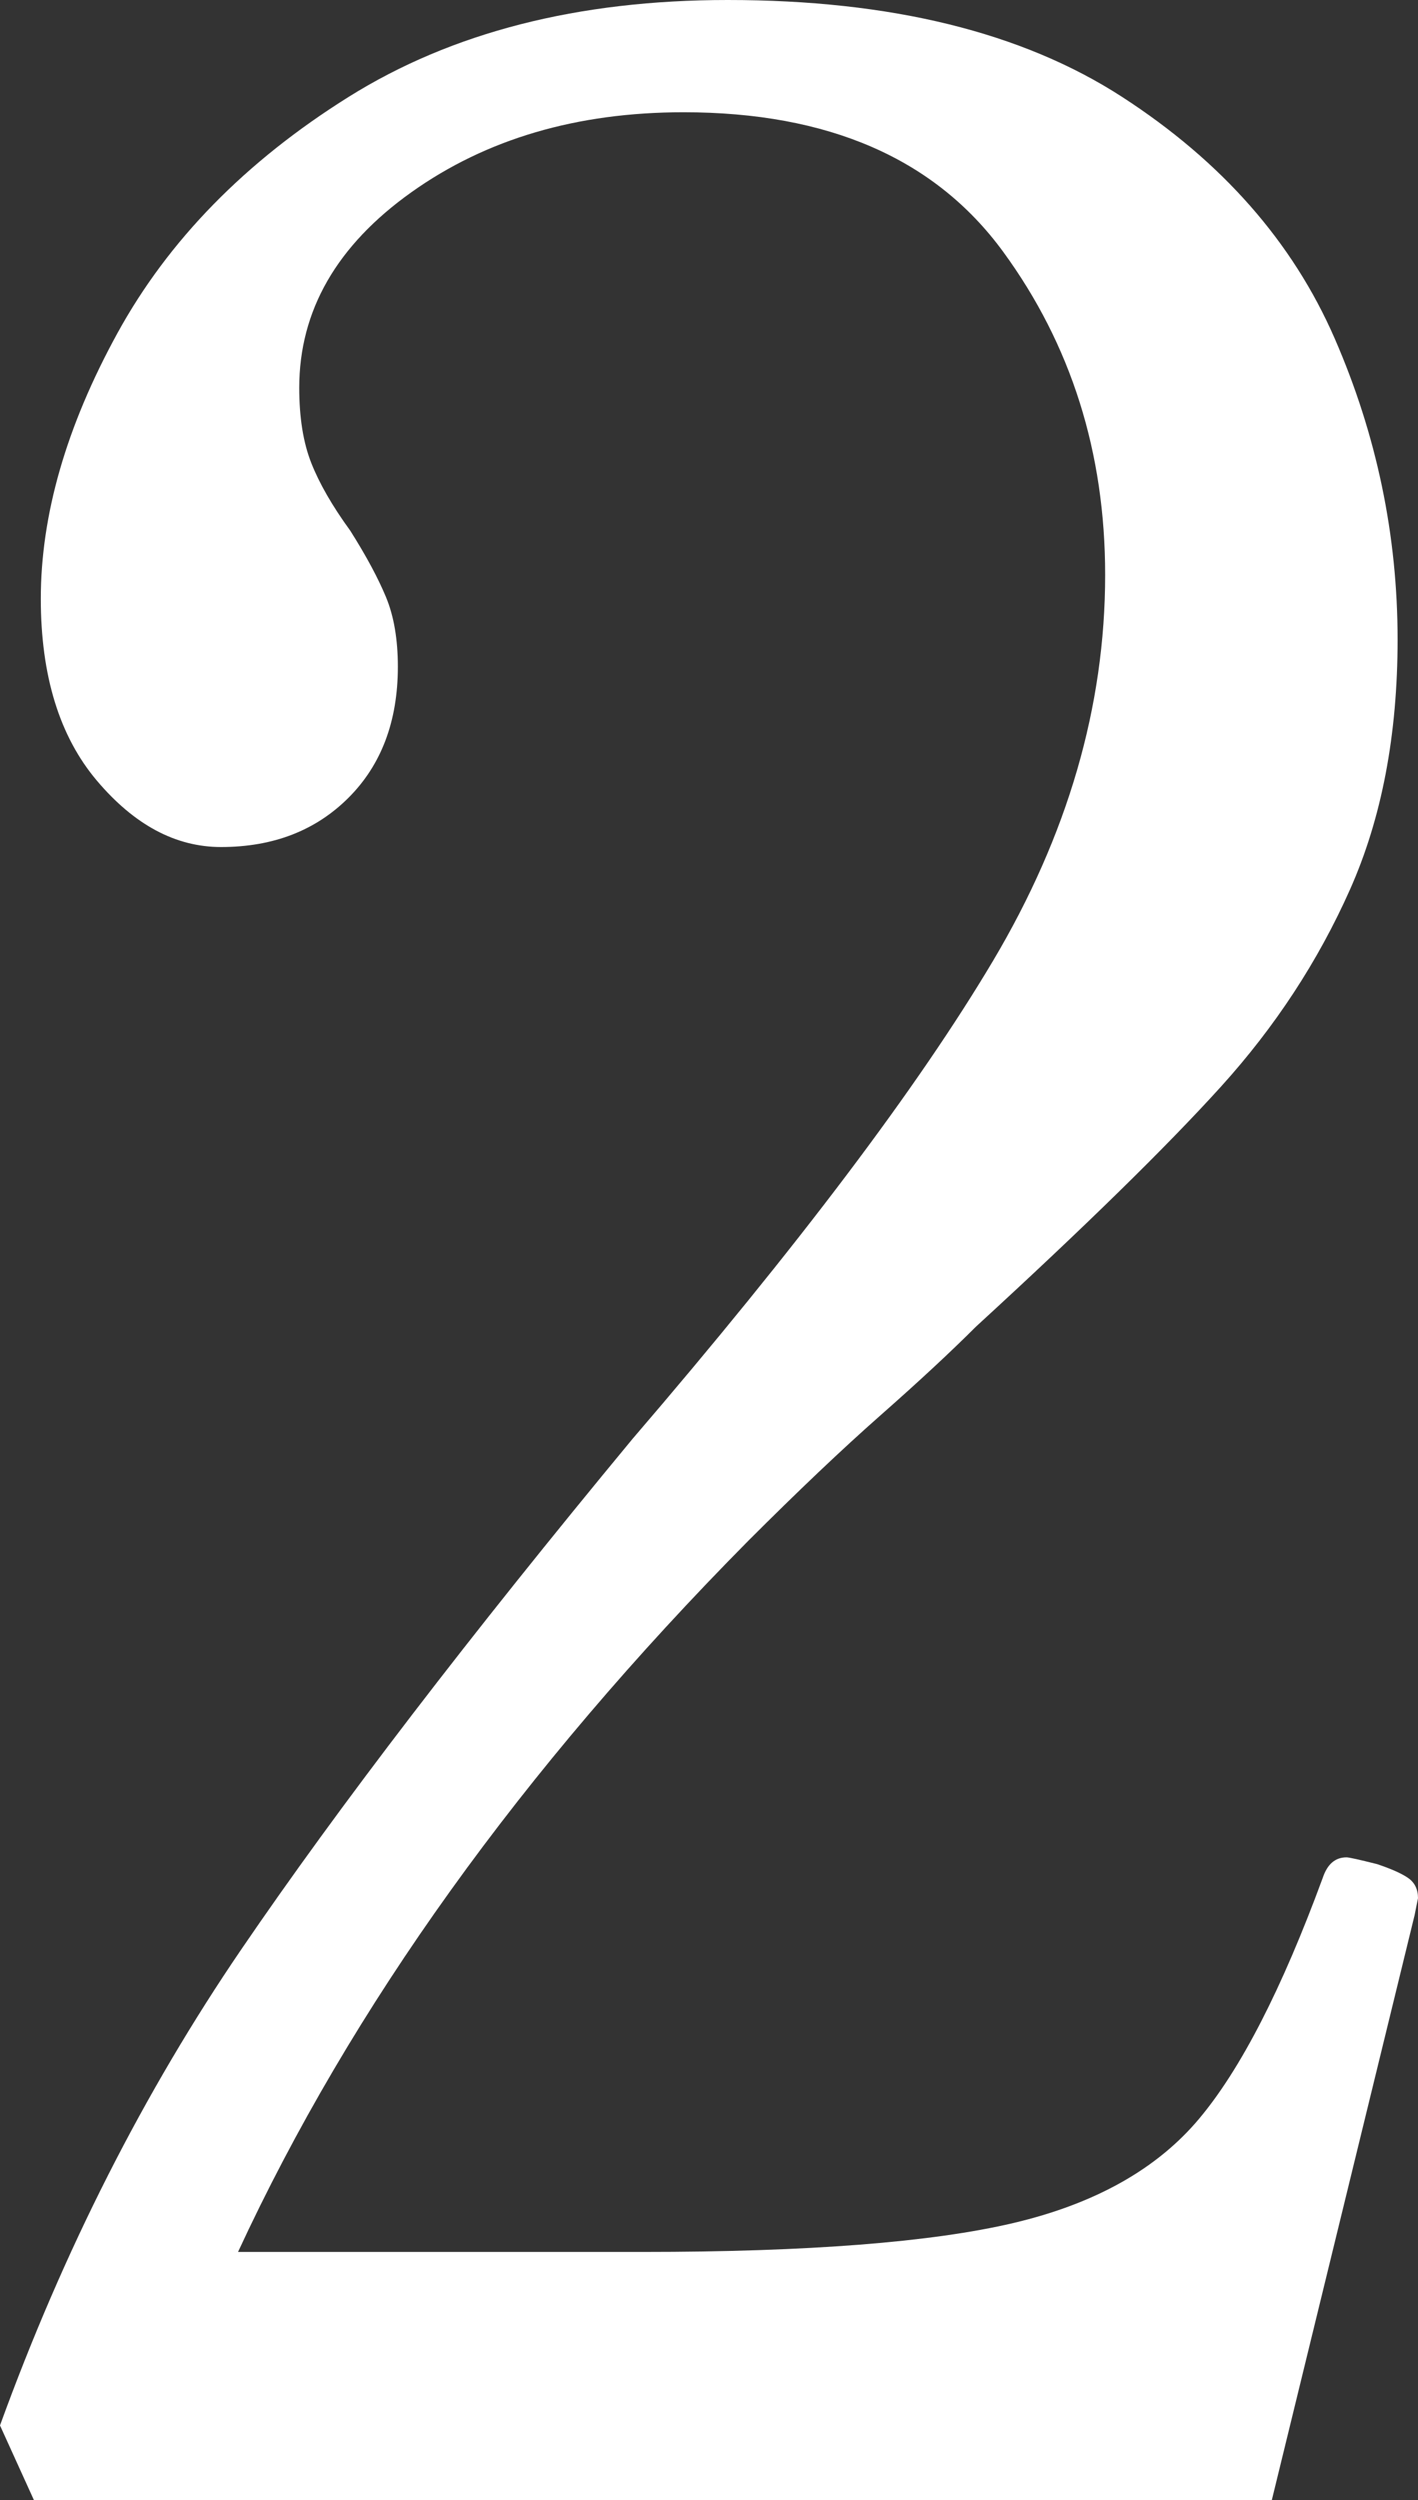
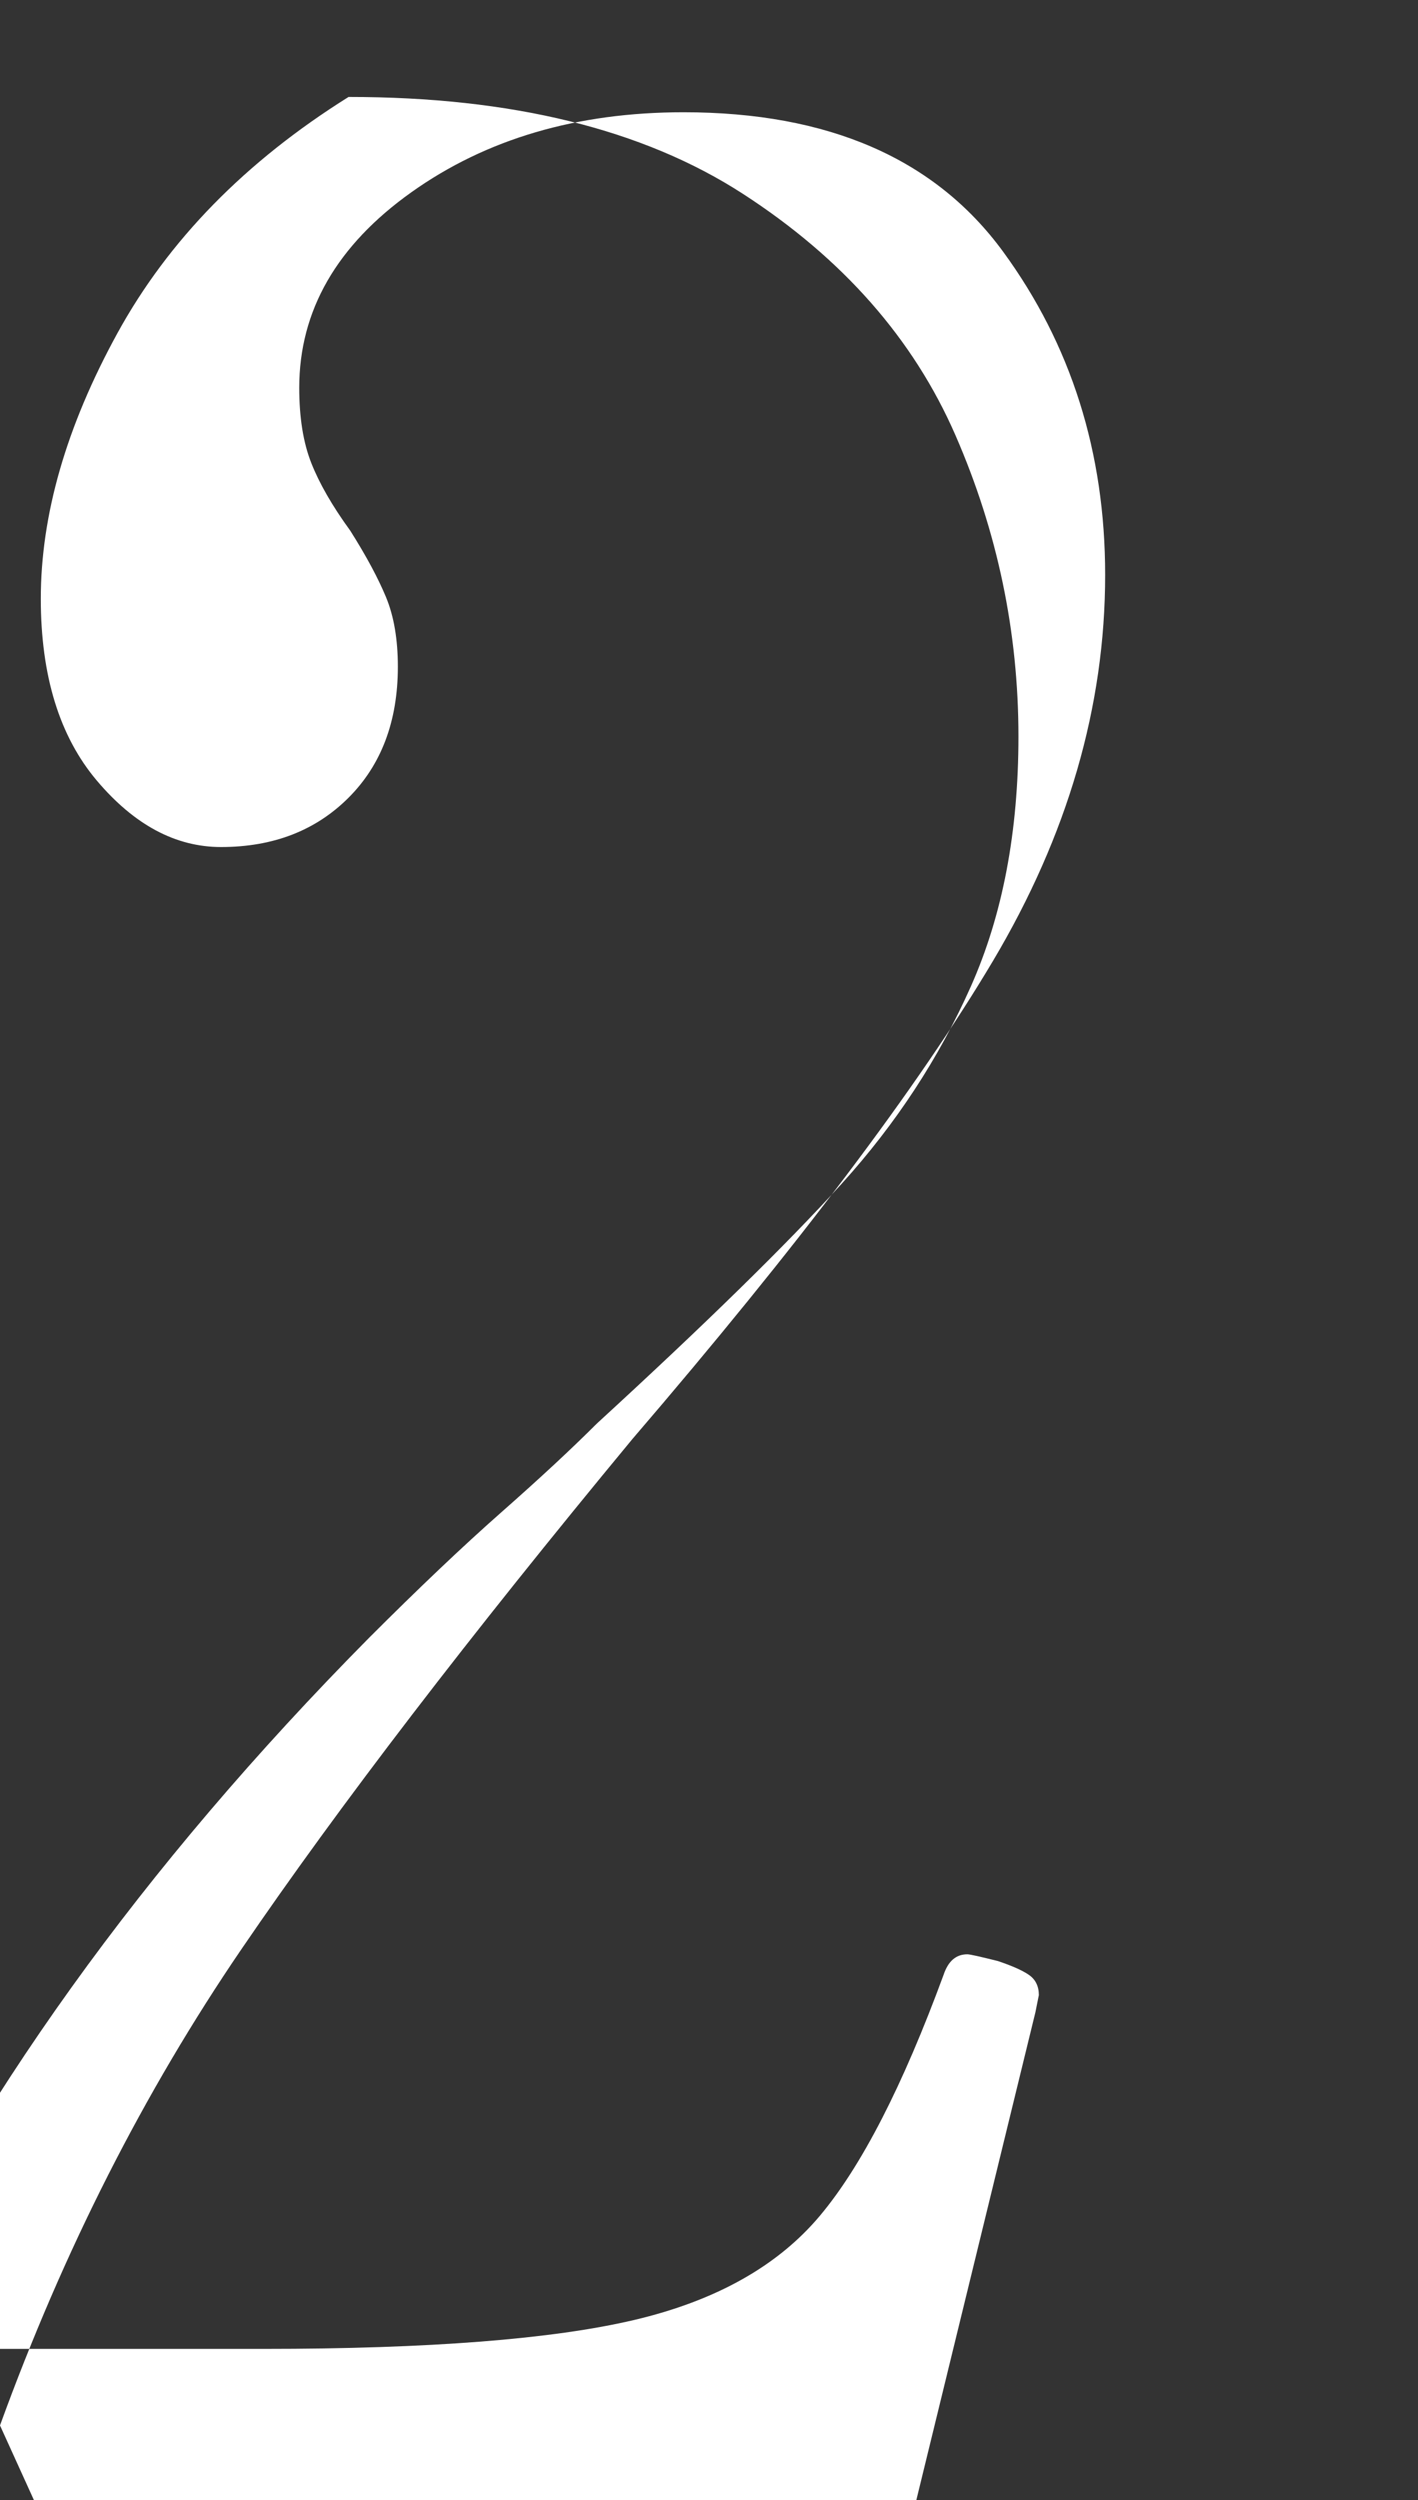
<svg xmlns="http://www.w3.org/2000/svg" id="_レイヤー_2" viewBox="0 0 83.4 147">
  <rect x="0" y="0" width="83.4" height="147" fill="#333333" stroke="none" />
  <defs>
    <style>.cls-1{fill:#fff;}</style>
  </defs>
  <g id="_テキスト">
-     <path class="cls-1" d="M74.8,147H2l-2-4.4c3.73-10.27,8.47-19.6,14.2-28,5.73-8.4,13.4-18.4,23-30,9.73-11.33,16.8-20.7,21.2-28.1,4.4-7.4,6.6-14.97,6.6-22.7,0-7.2-2-13.53-6-19-4-5.47-10.27-8.2-18.8-8.2-6.27,0-11.6,1.57-16,4.7-4.4,3.13-6.6,6.97-6.6,11.5,0,1.73.23,3.2.7,4.4.47,1.2,1.23,2.53,2.3,4,.93,1.47,1.63,2.77,2.1,3.9.47,1.13.7,2.5.7,4.1,0,3.2-.97,5.77-2.9,7.7-1.93,1.93-4.43,2.9-7.5,2.9-2.67,0-5.1-1.3-7.3-3.9-2.2-2.6-3.3-6.17-3.3-10.7,0-4.93,1.5-10.13,4.5-15.6,3-5.47,7.53-10.1,13.6-13.9C26.57,1.9,34,0,42.8,0c9.6,0,17.33,1.9,23.2,5.7,5.87,3.8,10.03,8.53,12.5,14.2,2.47,5.67,3.7,11.57,3.7,17.7,0,5.6-.93,10.5-2.8,14.7-1.87,4.2-4.4,8.07-7.6,11.6-3.2,3.53-8,8.23-14.4,14.1-1.47,1.47-3.33,3.2-5.6,5.2-2.27,2-4.87,4.47-7.8,7.4-13.33,13.47-23.33,27.4-30,41.8h23.8c9.73,0,17-.57,21.8-1.7,4.8-1.13,8.43-3.17,10.9-6.1,2.47-2.93,4.9-7.67,7.3-14.2.27-.8.73-1.2,1.4-1.2.13,0,.73.13,1.8.4.8.27,1.4.53,1.8.8.4.27.6.67.6,1.2l-.2,1-8.4,34.4Z" />
+     <path class="cls-1" d="M74.8,147H2l-2-4.4c3.73-10.27,8.47-19.6,14.2-28,5.73-8.4,13.4-18.4,23-30,9.73-11.33,16.8-20.7,21.2-28.1,4.4-7.4,6.6-14.97,6.6-22.7,0-7.2-2-13.53-6-19-4-5.47-10.27-8.2-18.8-8.2-6.27,0-11.6,1.57-16,4.7-4.4,3.13-6.6,6.97-6.6,11.5,0,1.73.23,3.2.7,4.4.47,1.2,1.23,2.53,2.3,4,.93,1.47,1.63,2.77,2.1,3.9.47,1.13.7,2.5.7,4.1,0,3.2-.97,5.77-2.9,7.7-1.93,1.93-4.43,2.9-7.5,2.9-2.67,0-5.1-1.3-7.3-3.9-2.2-2.6-3.3-6.17-3.3-10.7,0-4.93,1.5-10.13,4.5-15.6,3-5.47,7.53-10.1,13.6-13.9c9.6,0,17.33,1.9,23.2,5.7,5.87,3.8,10.03,8.53,12.5,14.2,2.47,5.67,3.7,11.57,3.7,17.7,0,5.6-.93,10.5-2.8,14.7-1.87,4.2-4.4,8.07-7.6,11.6-3.2,3.53-8,8.23-14.4,14.1-1.47,1.47-3.33,3.2-5.6,5.2-2.27,2-4.87,4.47-7.8,7.4-13.33,13.47-23.33,27.4-30,41.8h23.8c9.73,0,17-.57,21.8-1.7,4.8-1.13,8.43-3.17,10.9-6.1,2.47-2.93,4.9-7.67,7.3-14.2.27-.8.73-1.2,1.4-1.2.13,0,.73.13,1.8.4.8.27,1.4.53,1.8.8.4.27.6.67.6,1.2l-.2,1-8.4,34.4Z" />
  </g>
</svg>